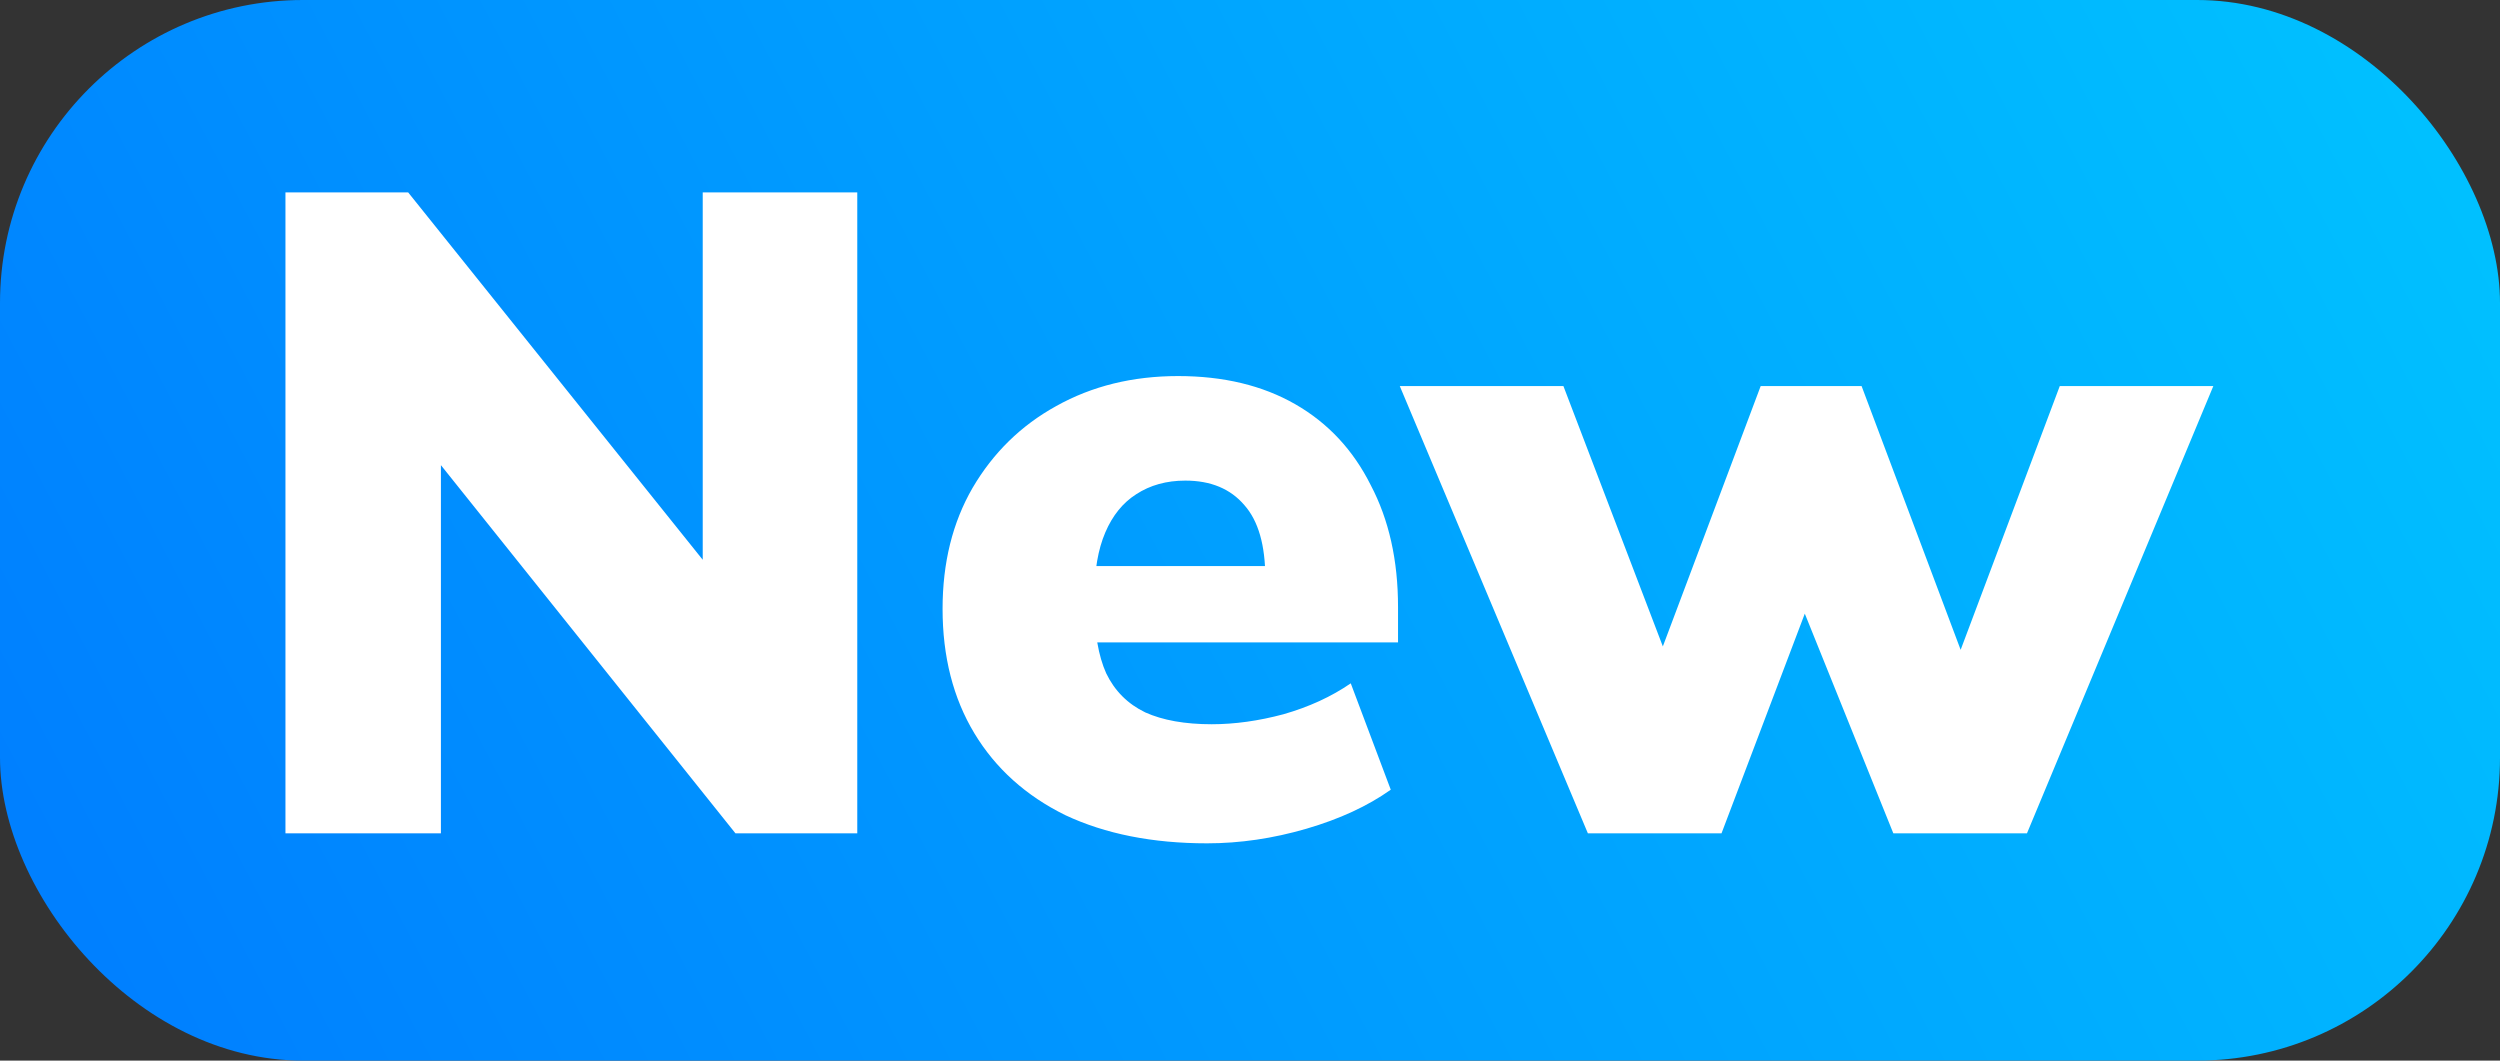
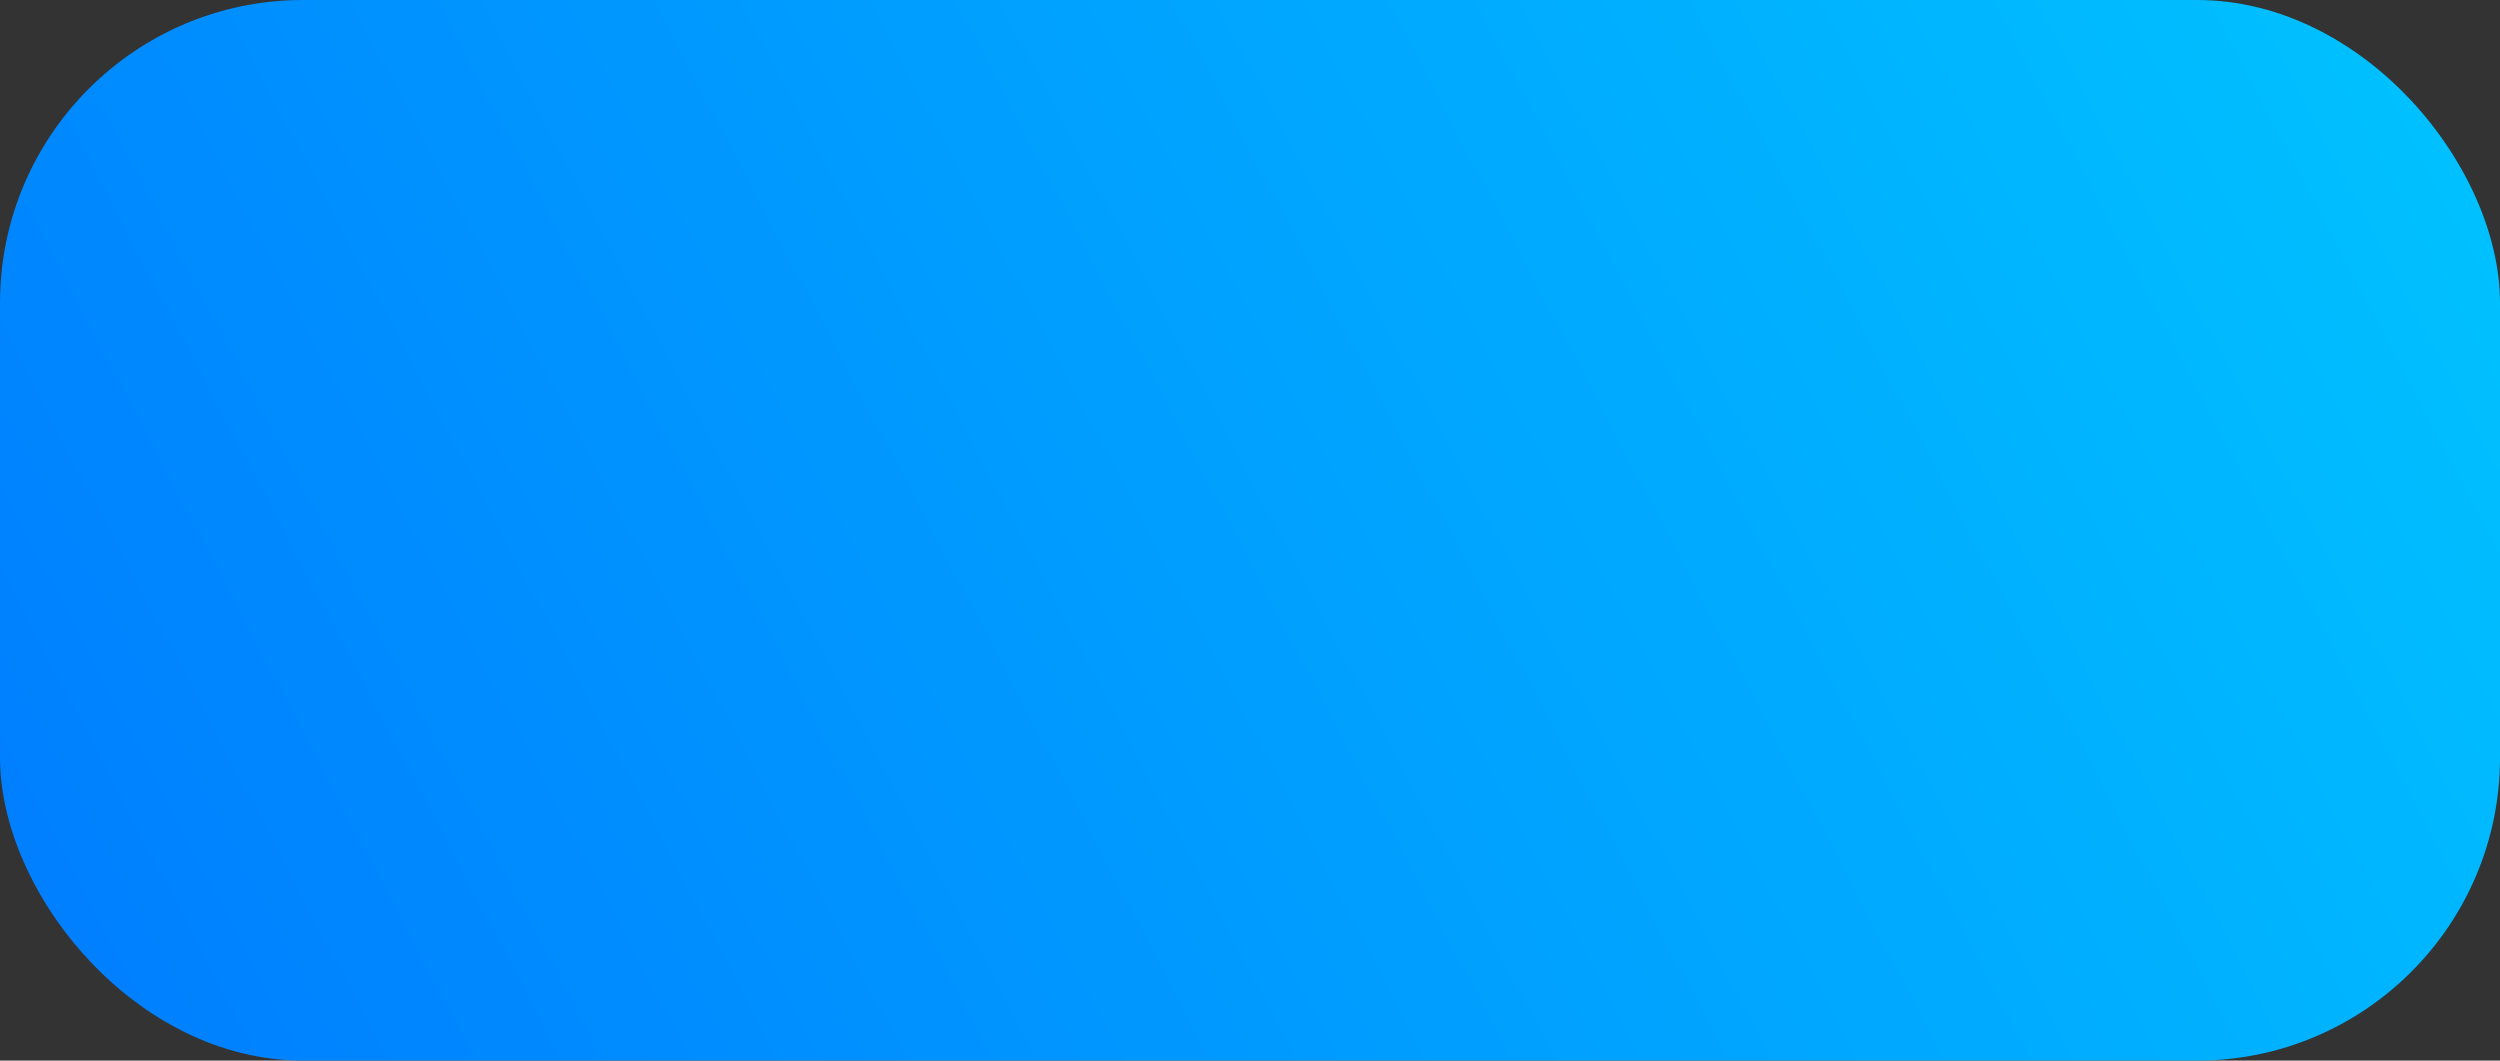
<svg xmlns="http://www.w3.org/2000/svg" width="33" height="14" viewBox="0 0 33 14" fill="none">
  <rect x="0" y="0" width="33" height="14" fill="#333333" stroke="none" />
  <rect width="33" height="14" rx="4" fill="url(#paint0_linear_19_380)" />
-   <path d="M3.768 11V2.54H5.388L9.612 7.808H9.276V2.54H11.316V11H9.708L5.484 5.72H5.82V11H3.768ZM15.934 11.132C15.214 11.132 14.59 11.008 14.062 10.76C13.542 10.504 13.142 10.144 12.862 9.68C12.582 9.216 12.442 8.668 12.442 8.036C12.442 7.428 12.574 6.896 12.838 6.44C13.11 5.976 13.478 5.616 13.942 5.36C14.414 5.096 14.95 4.964 15.55 4.964C16.15 4.964 16.666 5.088 17.098 5.336C17.53 5.584 17.862 5.94 18.094 6.404C18.334 6.86 18.454 7.396 18.454 8.012V8.48H14.23V7.472H16.894L16.702 7.628C16.702 7.196 16.61 6.876 16.426 6.668C16.242 6.452 15.982 6.344 15.646 6.344C15.398 6.344 15.182 6.404 14.998 6.524C14.822 6.636 14.686 6.804 14.59 7.028C14.494 7.252 14.446 7.532 14.446 7.868V7.976C14.446 8.352 14.498 8.656 14.602 8.888C14.714 9.12 14.886 9.292 15.118 9.404C15.35 9.508 15.642 9.56 15.994 9.56C16.298 9.56 16.614 9.516 16.942 9.428C17.278 9.332 17.574 9.196 17.83 9.02L18.358 10.424C18.054 10.64 17.682 10.812 17.242 10.94C16.802 11.068 16.366 11.132 15.934 11.132ZM20.96 11L18.477 5.096H20.637L22.076 8.864H21.825L23.241 5.096H24.573L25.988 8.864H25.773L27.189 5.096H29.216L26.756 11H24.992L23.372 6.98H24.248L22.724 11H20.96Z" fill="white" />
  <defs>
    <linearGradient id="paint0_linear_19_380" x1="2" y1="14" x2="31.5" y2="-1.5" gradientUnits="userSpaceOnUse">
      <stop stop-color="#0080FF" />
      <stop offset="1" stop-color="#00C2FF" />
    </linearGradient>
  </defs>
</svg>